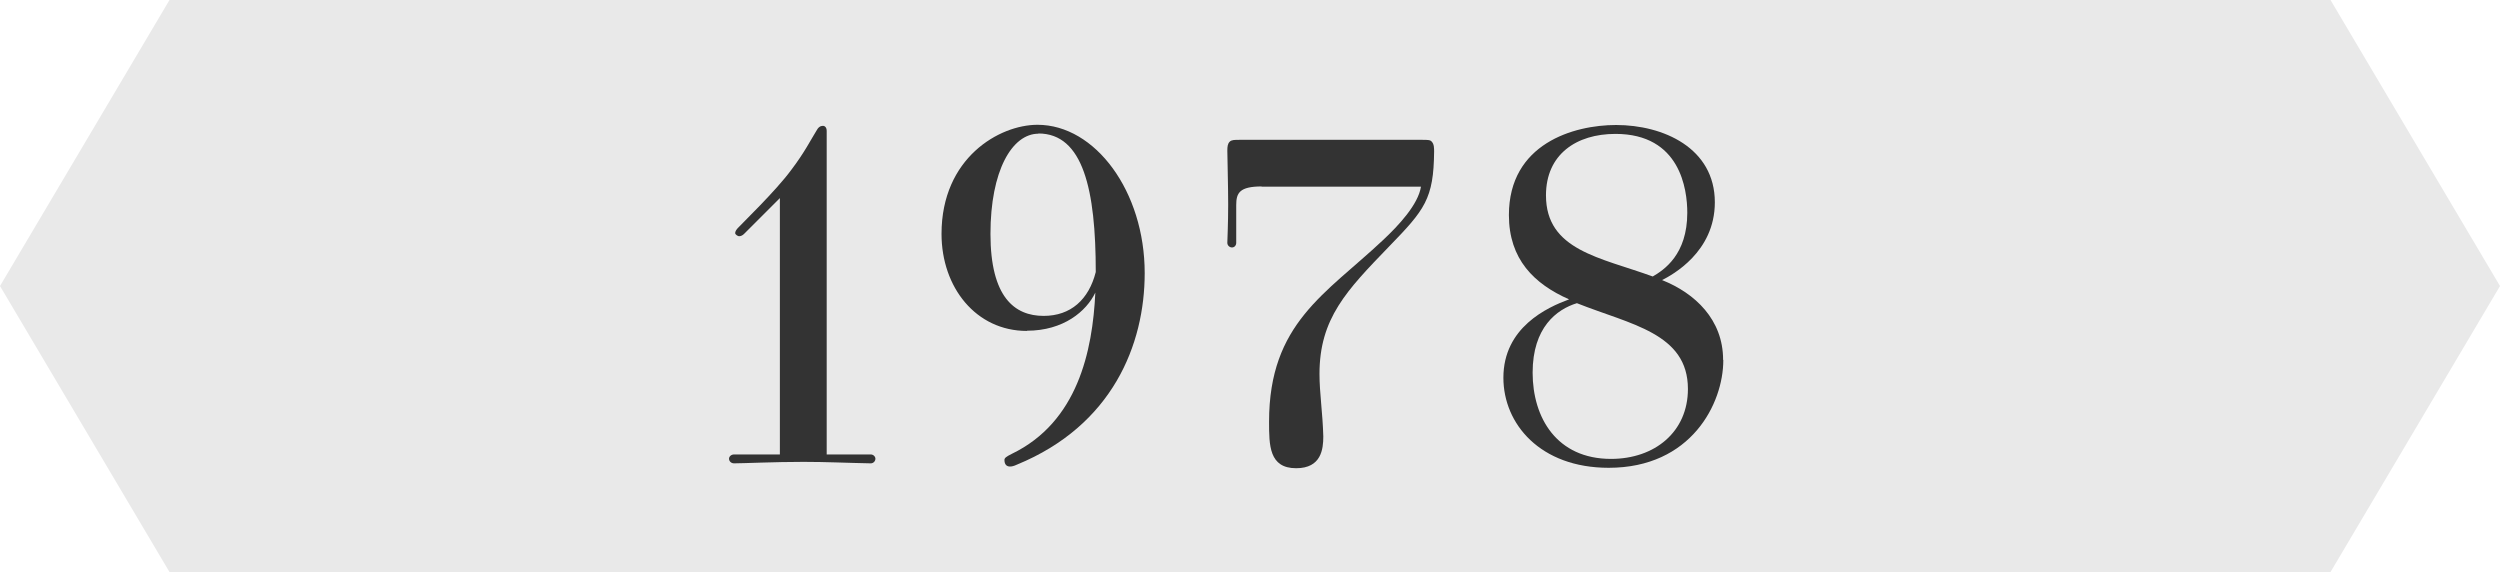
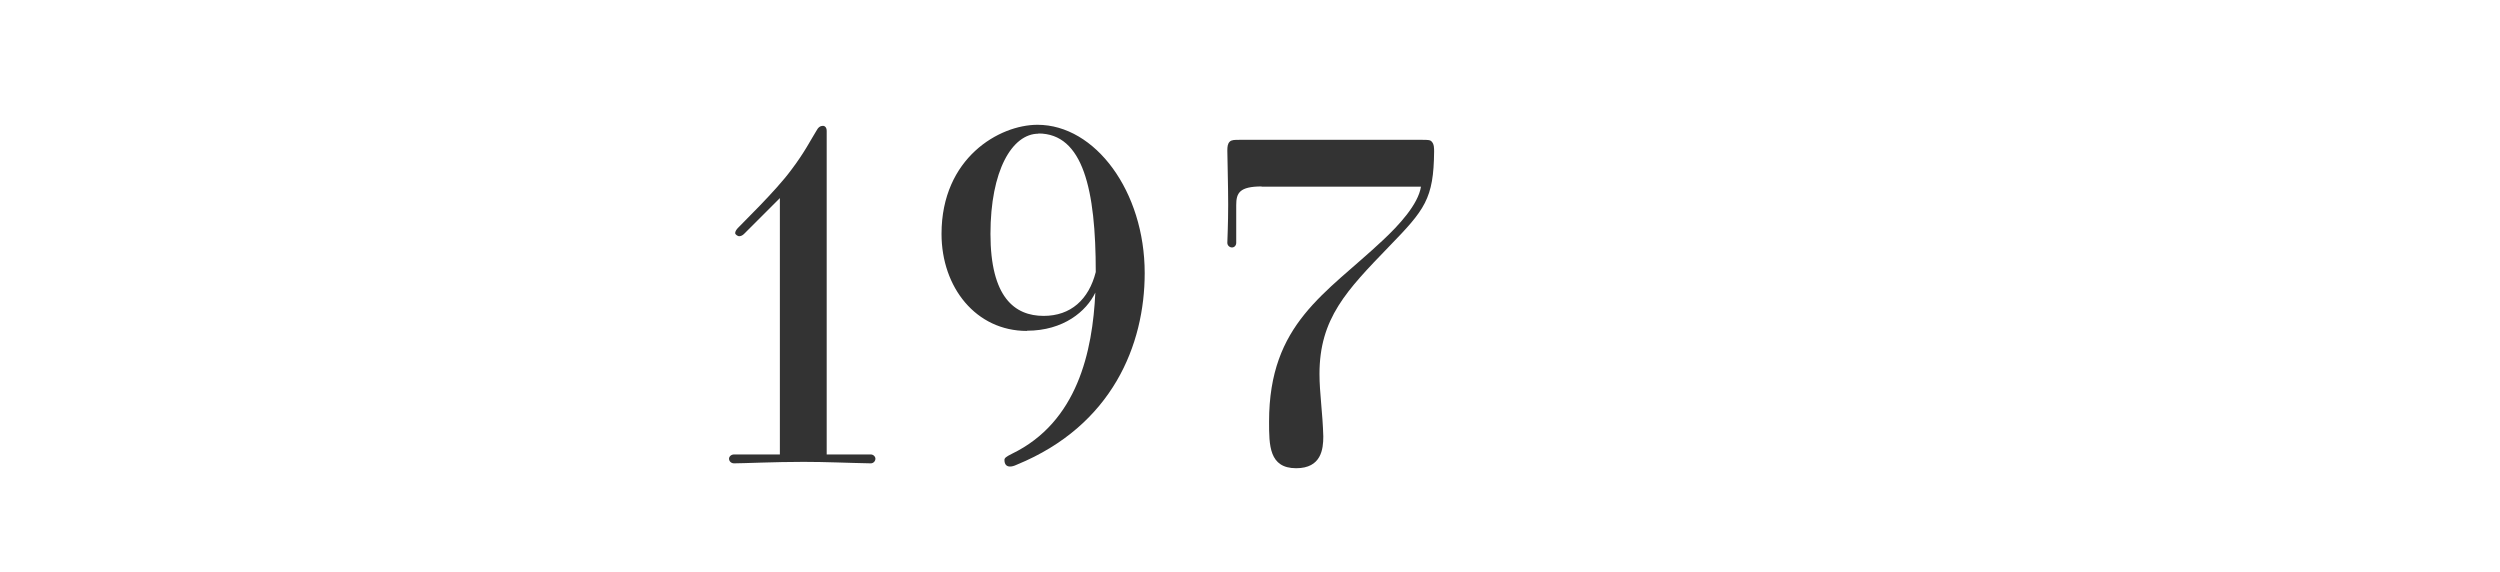
<svg xmlns="http://www.w3.org/2000/svg" id="b" viewBox="0 0 118 27">
  <g id="c">
-     <polygon points="110 27 8 27 0 13.5 8 0 110 0 118 13.5 110 27" fill="#e9e9e9" stroke-width="0" />
    <path d="m41.1,21.45c.13,0,.22.11.22.2,0,.11-.09.22-.22.22-1.12-.02-2.07-.07-3.17-.07-1.36,0-2.88.07-3.28.07-.15,0-.24-.11-.24-.22,0-.09.09-.2.24-.2h2.16v-12.1l-1.69,1.69c-.07.07-.15.11-.24.11-.04,0-.18-.07-.18-.15s.07-.18.13-.24c.18-.2,1.78-1.74,2.51-2.73.64-.84.95-1.47,1.19-1.85.09-.18.2-.24.31-.24.09,0,.18.07.18.24v15.27h2.09Z" fill="#333" stroke-width="0" />
    <path d="m48.47,15.62c-2.4,0-4.03-2.05-4.03-4.58,0-3.59,2.73-5.15,4.53-5.15,2.73,0,5.06,3.15,5.06,7,0,3.37-1.52,7.19-6.03,9.04-.15.07-.24.09-.33.09-.15,0-.26-.09-.26-.31,0-.09.07-.15.35-.29,3.1-1.5,3.81-4.84,3.94-7.61-.42.88-1.5,1.8-3.23,1.8Zm.55-9.31c-1.25,0-2.27,1.74-2.27,4.73s1.14,3.87,2.51,3.87c1.28,0,2.13-.77,2.46-2.07,0-3.87-.59-6.54-2.71-6.54Z" fill="#333" stroke-width="0" />
    <path d="m59.56,8.8c-1.06,0-1.21.31-1.21.88v1.78c0,.13-.09.22-.2.22s-.22-.09-.22-.22c0-.09.04-.9.04-1.8s-.04-2.27-.04-2.55c0-.2.02-.33.11-.42.09-.09.22-.09.48-.09h8.6c.26,0,.4,0,.46.09.11.11.11.31.11.46-.02,2.24-.44,2.75-2.13,4.49-2,2.07-3.28,3.39-3.28,6.01,0,.9.15,1.83.18,2.95,0,.59-.09,1.5-1.28,1.5-1.28,0-1.28-1.08-1.28-2.2,0-4.64,2.68-6.03,5.37-8.56.75-.7,1.67-1.69,1.8-2.53h-7.53Z" fill="#333" stroke-width="0" />
-     <path d="m81.34,17c0,2.05-1.52,5.08-5.41,5.08-3.23,0-4.97-2.07-4.97-4.25,0-2.38,2.07-3.32,3.1-3.7-1.65-.73-2.84-1.89-2.84-3.98,0-3.37,3.06-4.25,5.06-4.25,2.22,0,4.66,1.08,4.66,3.65,0,2.35-2.02,3.43-2.49,3.67,1.56.62,2.88,1.87,2.88,3.76Zm-9,.59c0,2.13,1.14,4.07,3.7,4.07,2.07,0,3.63-1.28,3.63-3.3,0-2.64-2.71-3.04-5.24-4.05-.95.29-2.09,1.14-2.09,3.28Zm7.3-7.55c0-1.1-.33-3.72-3.39-3.72-1.85,0-3.28.97-3.28,2.9,0,2.6,2.57,2.93,5.04,3.83.53-.31,1.63-1.03,1.63-3.01Z" fill="#333" stroke-width="0" />
  </g>
</svg>